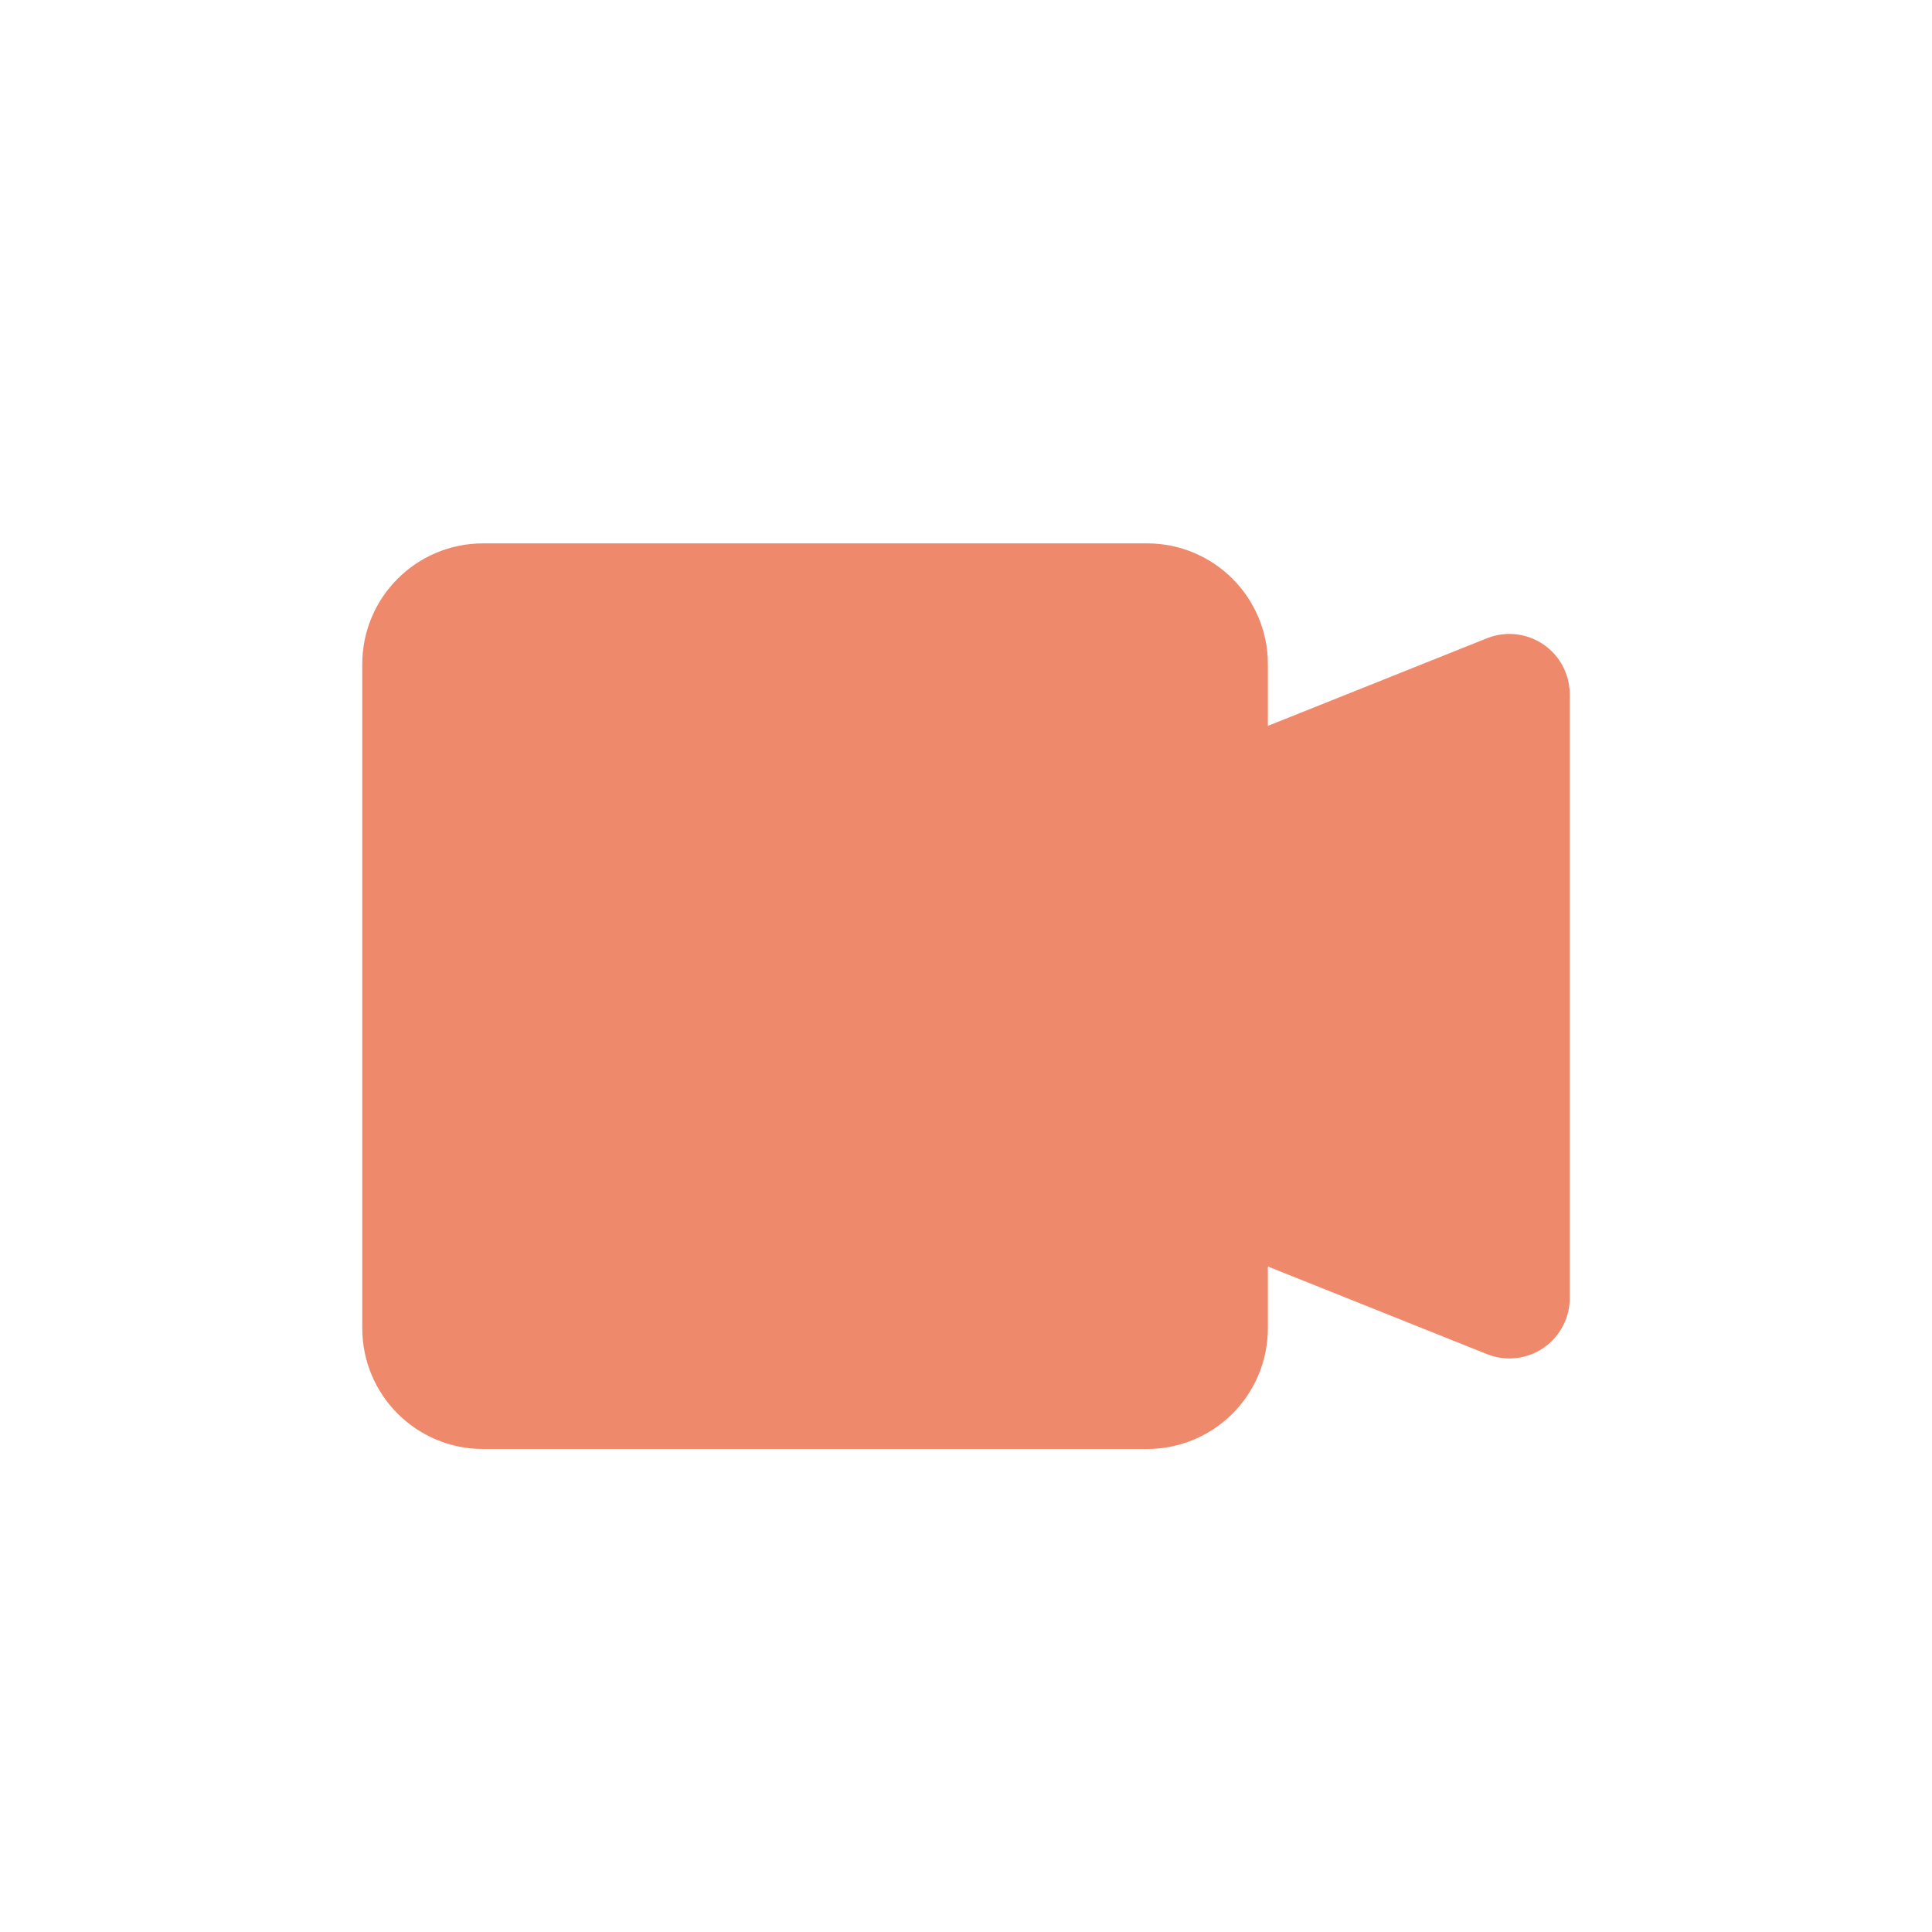
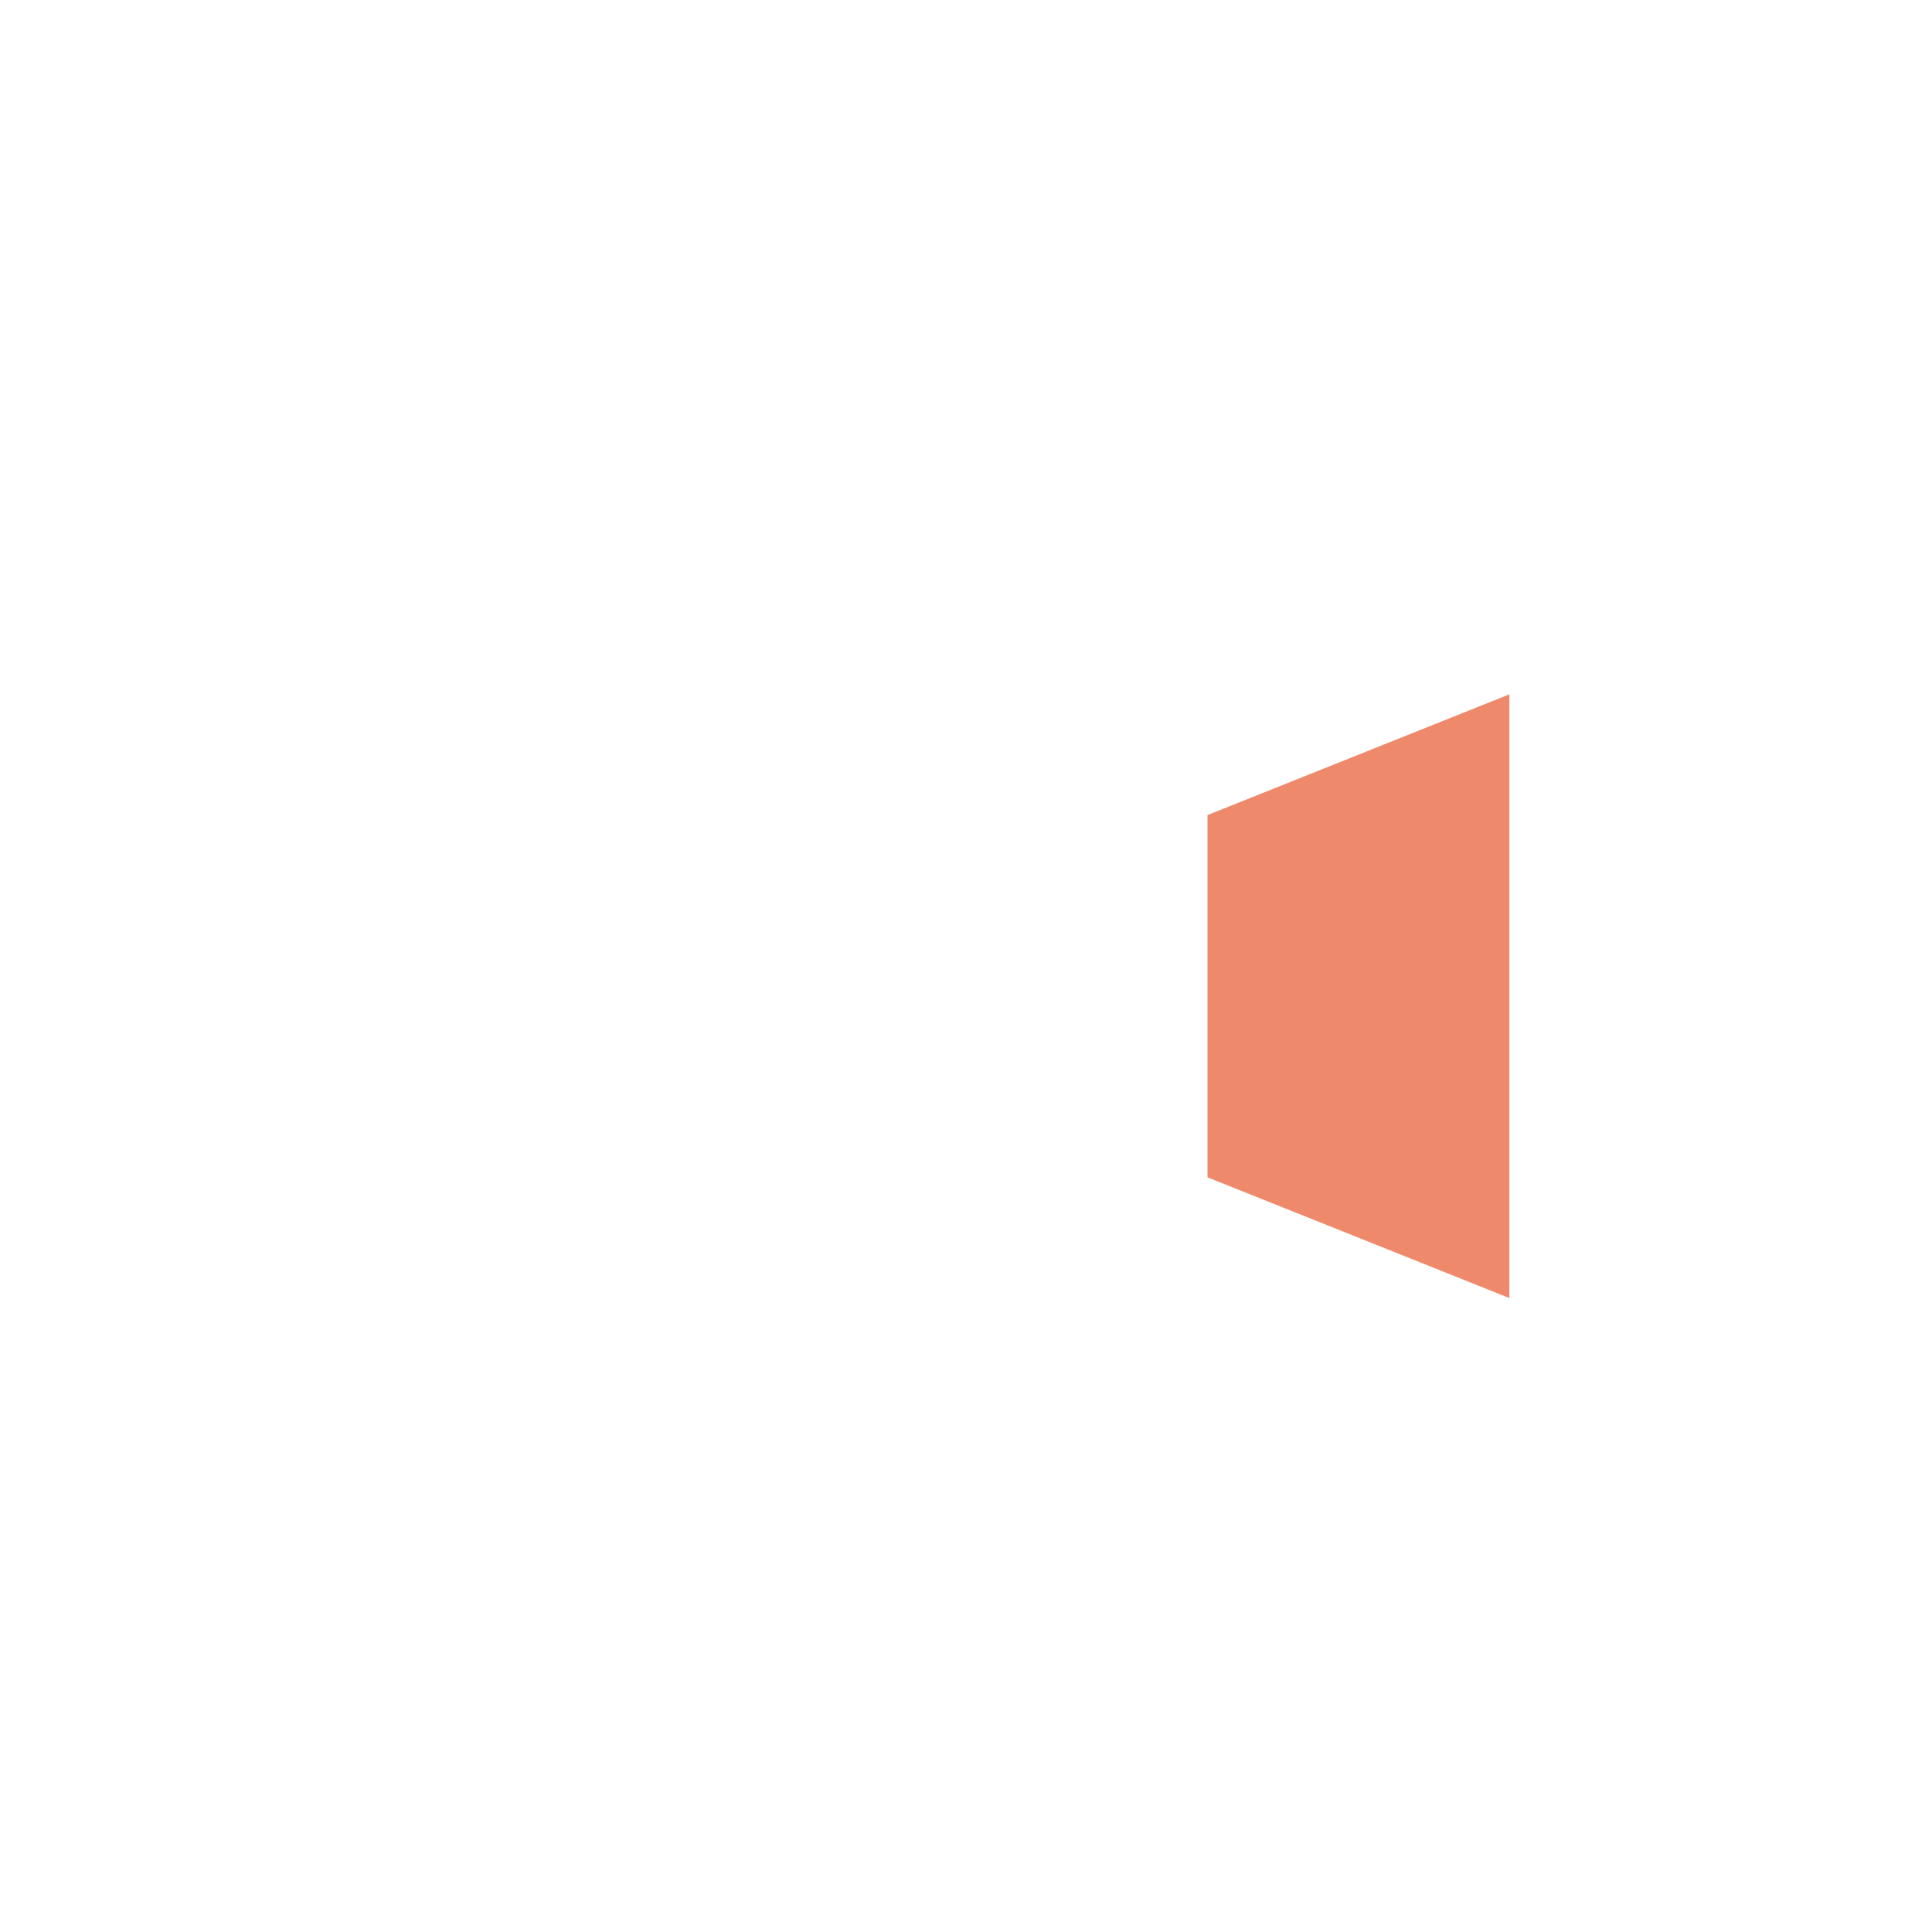
<svg xmlns="http://www.w3.org/2000/svg" width="24" height="24" viewBox="0 0 24 24" fill="none">
-   <path d="M14.25 7.5H6C5.586 7.5 5.25 7.836 5.25 8.25V16.5C5.25 16.914 5.586 17.25 6 17.25H14.25C14.664 17.25 15 16.914 15 16.5V14.625V10.125V8.25C15 7.836 14.664 7.5 14.25 7.5Z" fill="#EF896C" />
  <path d="M15 10.125V14.625L18.75 16.125V8.625L15 10.125Z" fill="#EF896C" />
-   <path d="M15 16.5V8.25M15 16.5C15 16.914 14.664 17.25 14.25 17.25H6C5.586 17.25 5.25 16.914 5.25 16.5V8.25C5.25 7.836 5.586 7.5 6 7.5H14.25C14.664 7.5 15 7.836 15 8.25M15 16.5V14.625M15 8.25V10.125M15 10.125L18.75 8.625V16.125L15 14.625M15 10.125V14.625" stroke="#EF896C" stroke-width="1.5" stroke-linecap="round" stroke-linejoin="round" />
</svg>